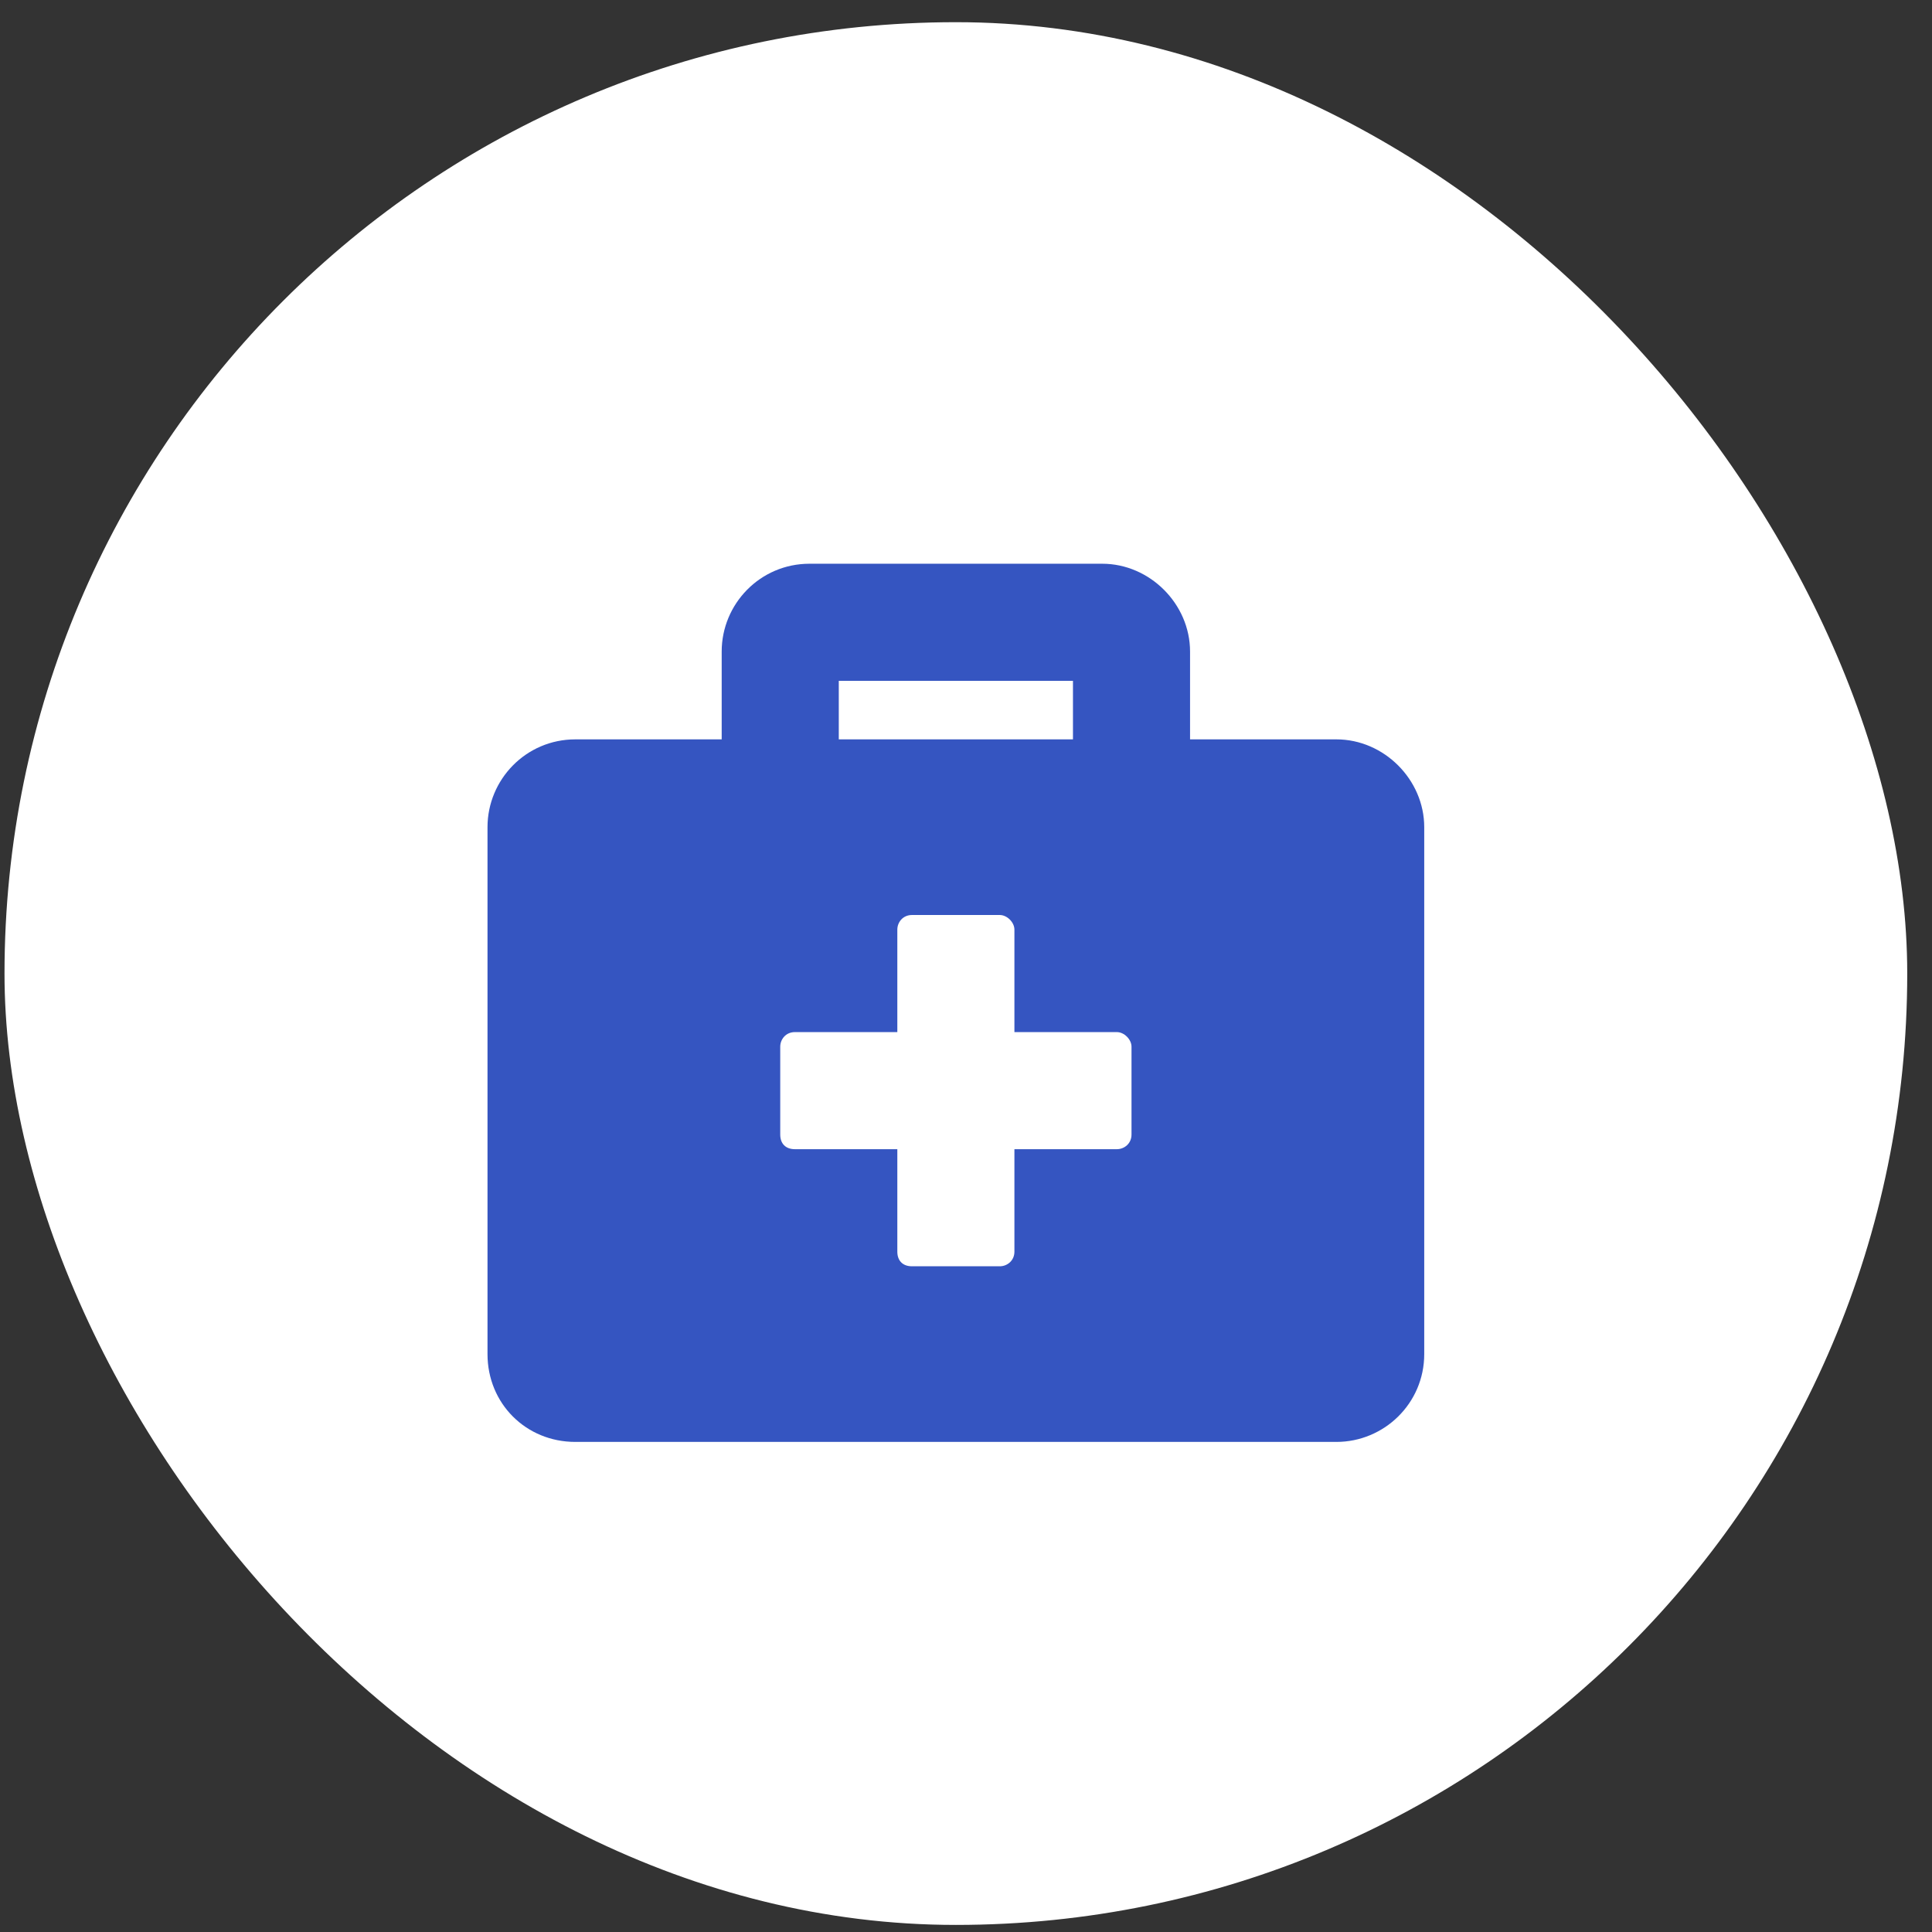
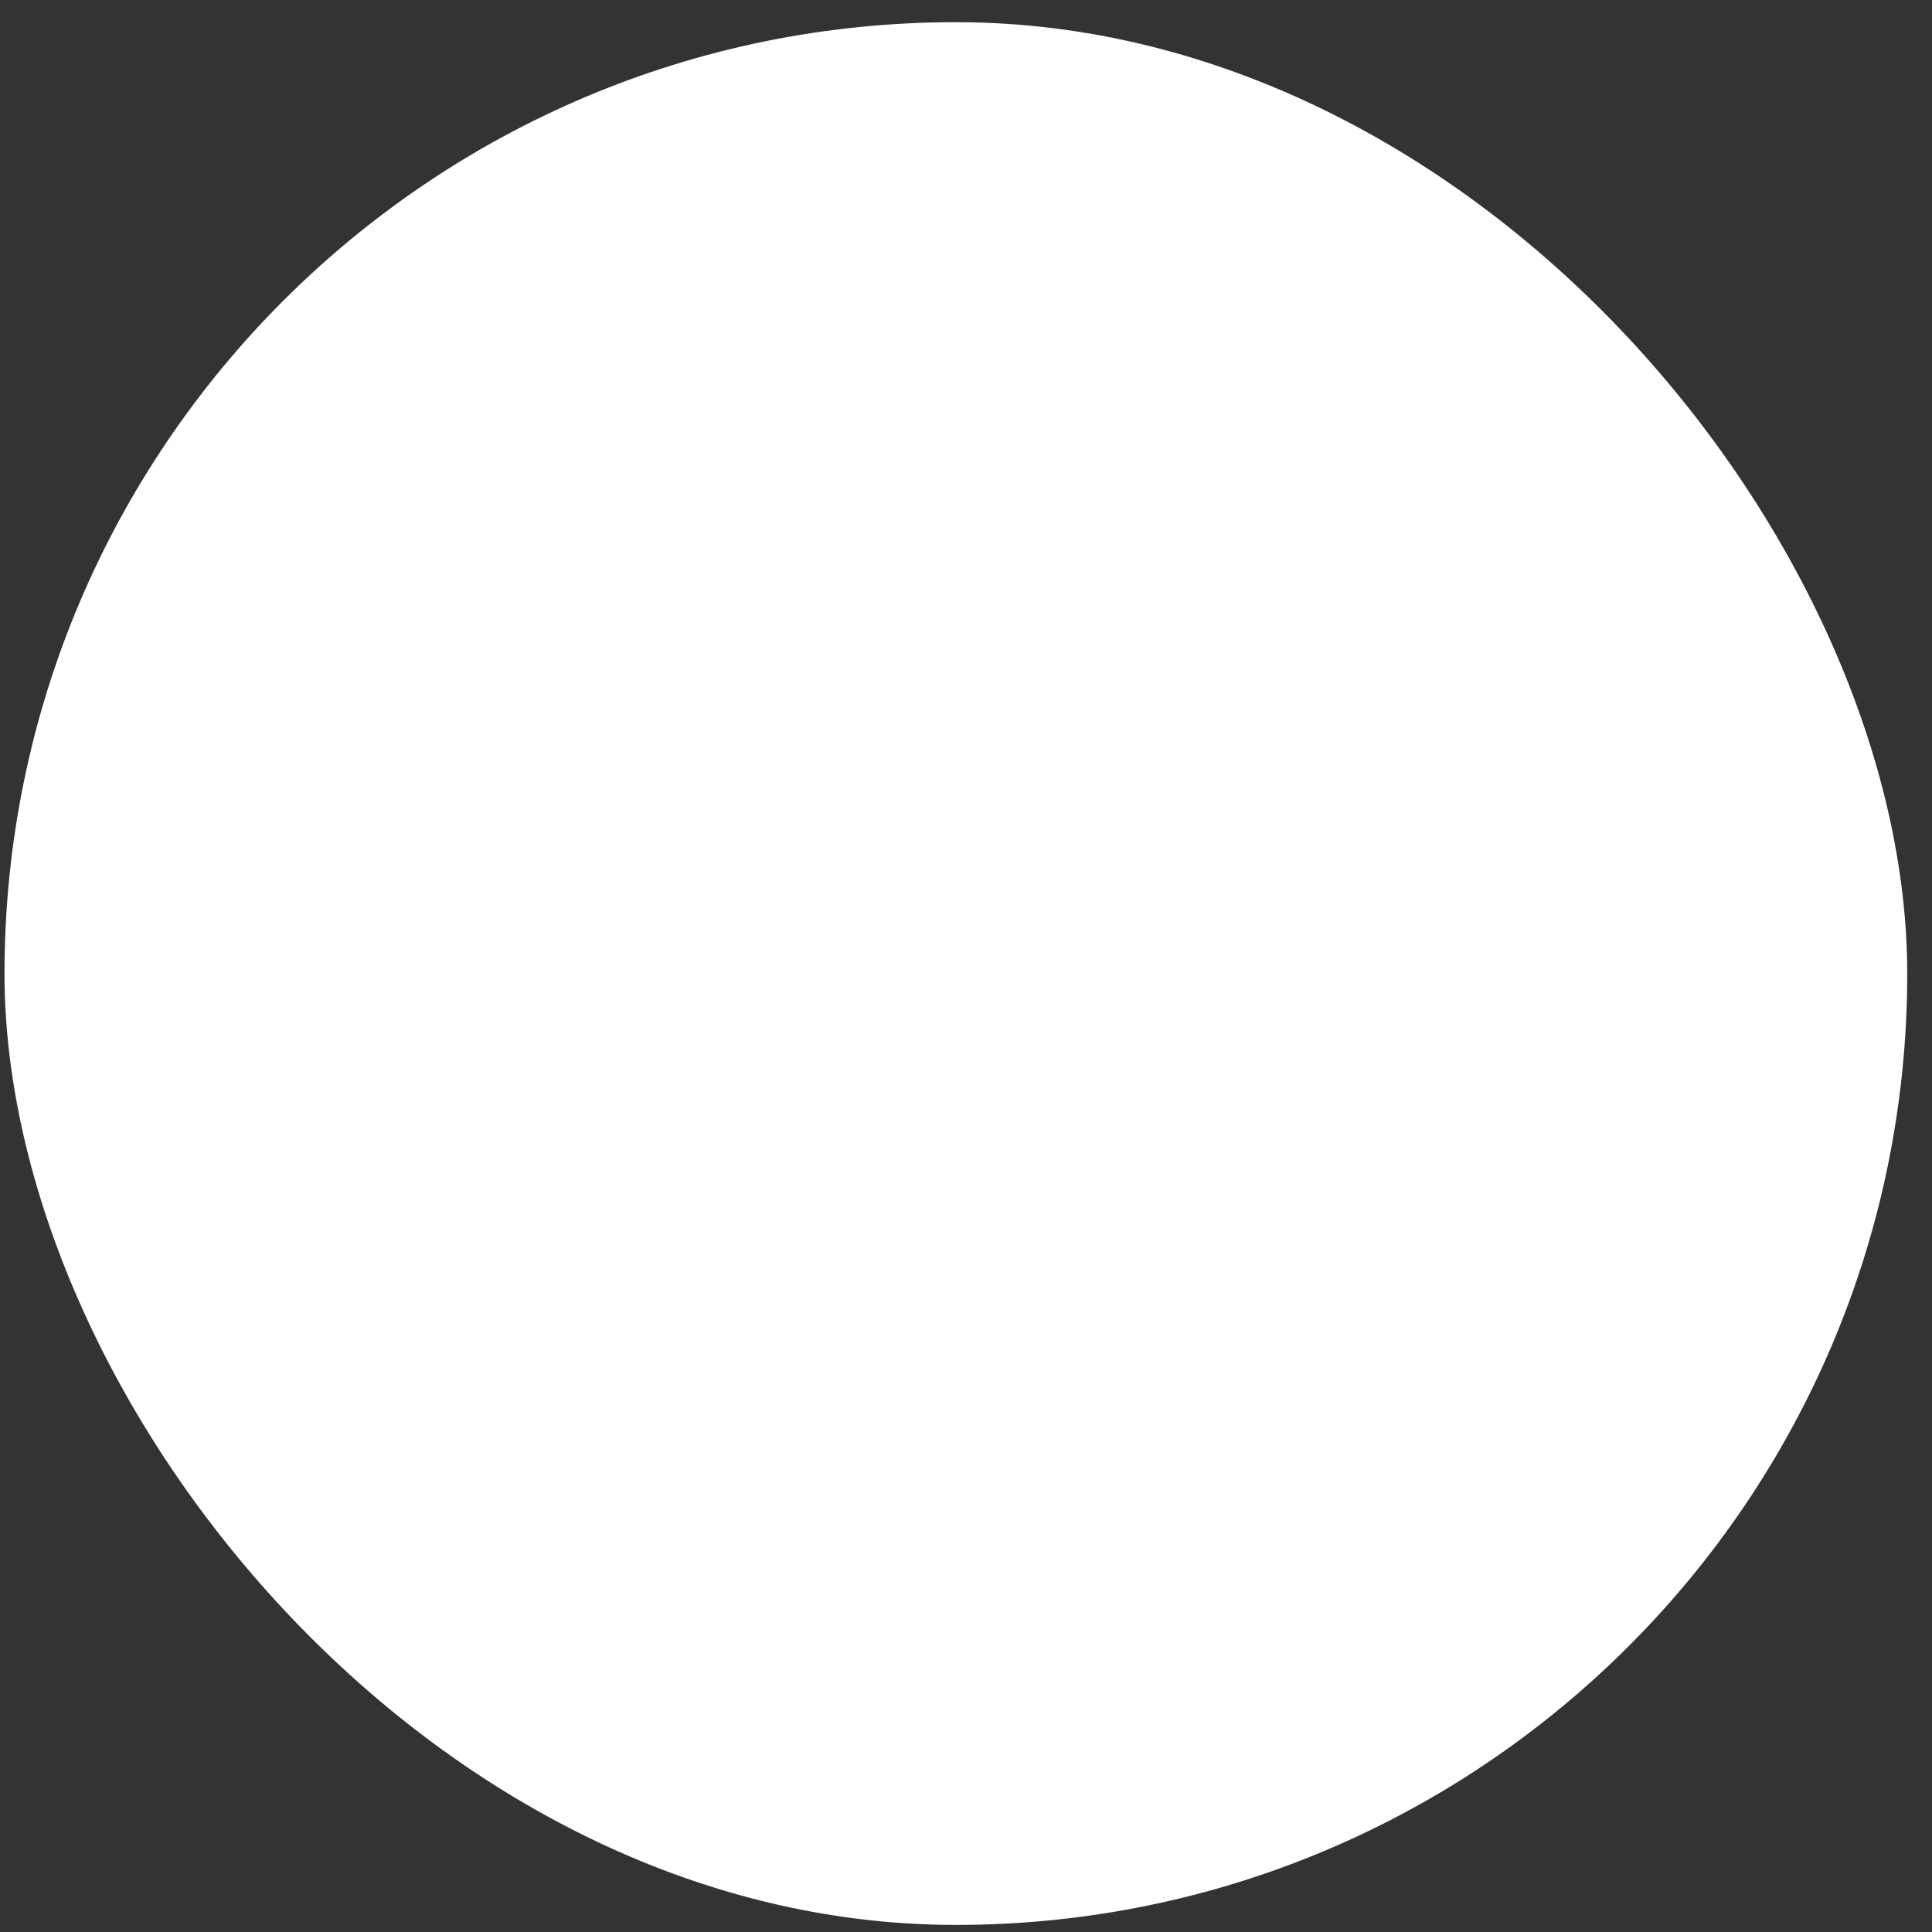
<svg xmlns="http://www.w3.org/2000/svg" width="66" height="66" viewBox="0 0 66 66" fill="none">
  <rect x="0" y="0" width="66" height="66" fill="#333333" stroke="none" />
  <rect x="0.154" y="0.758" width="65" height="65" rx="32.5" fill="white" />
-   <path d="M45.654 25.258C47.279 25.258 48.654 26.633 48.654 28.258V46.258C48.654 47.945 47.279 49.258 45.654 49.258H19.654C17.966 49.258 16.654 47.945 16.654 46.258V28.258C16.654 26.633 17.966 25.258 19.654 25.258H24.654V22.258C24.654 20.633 25.966 19.258 27.654 19.258H37.654C39.279 19.258 40.654 20.633 40.654 22.258V25.258H45.654ZM28.654 23.258V25.258H36.654V23.258H28.654ZM38.654 38.758V35.758C38.654 35.508 38.404 35.258 38.154 35.258H34.654V31.758C34.654 31.508 34.404 31.258 34.154 31.258H31.154C30.841 31.258 30.654 31.508 30.654 31.758V35.258H27.154C26.841 35.258 26.654 35.508 26.654 35.758V38.758C26.654 39.07 26.841 39.258 27.154 39.258H30.654V42.758C30.654 43.07 30.841 43.258 31.154 43.258H34.154C34.404 43.258 34.654 43.07 34.654 42.758V39.258H38.154C38.404 39.258 38.654 39.07 38.654 38.758Z" fill="#3555C1" />
</svg>